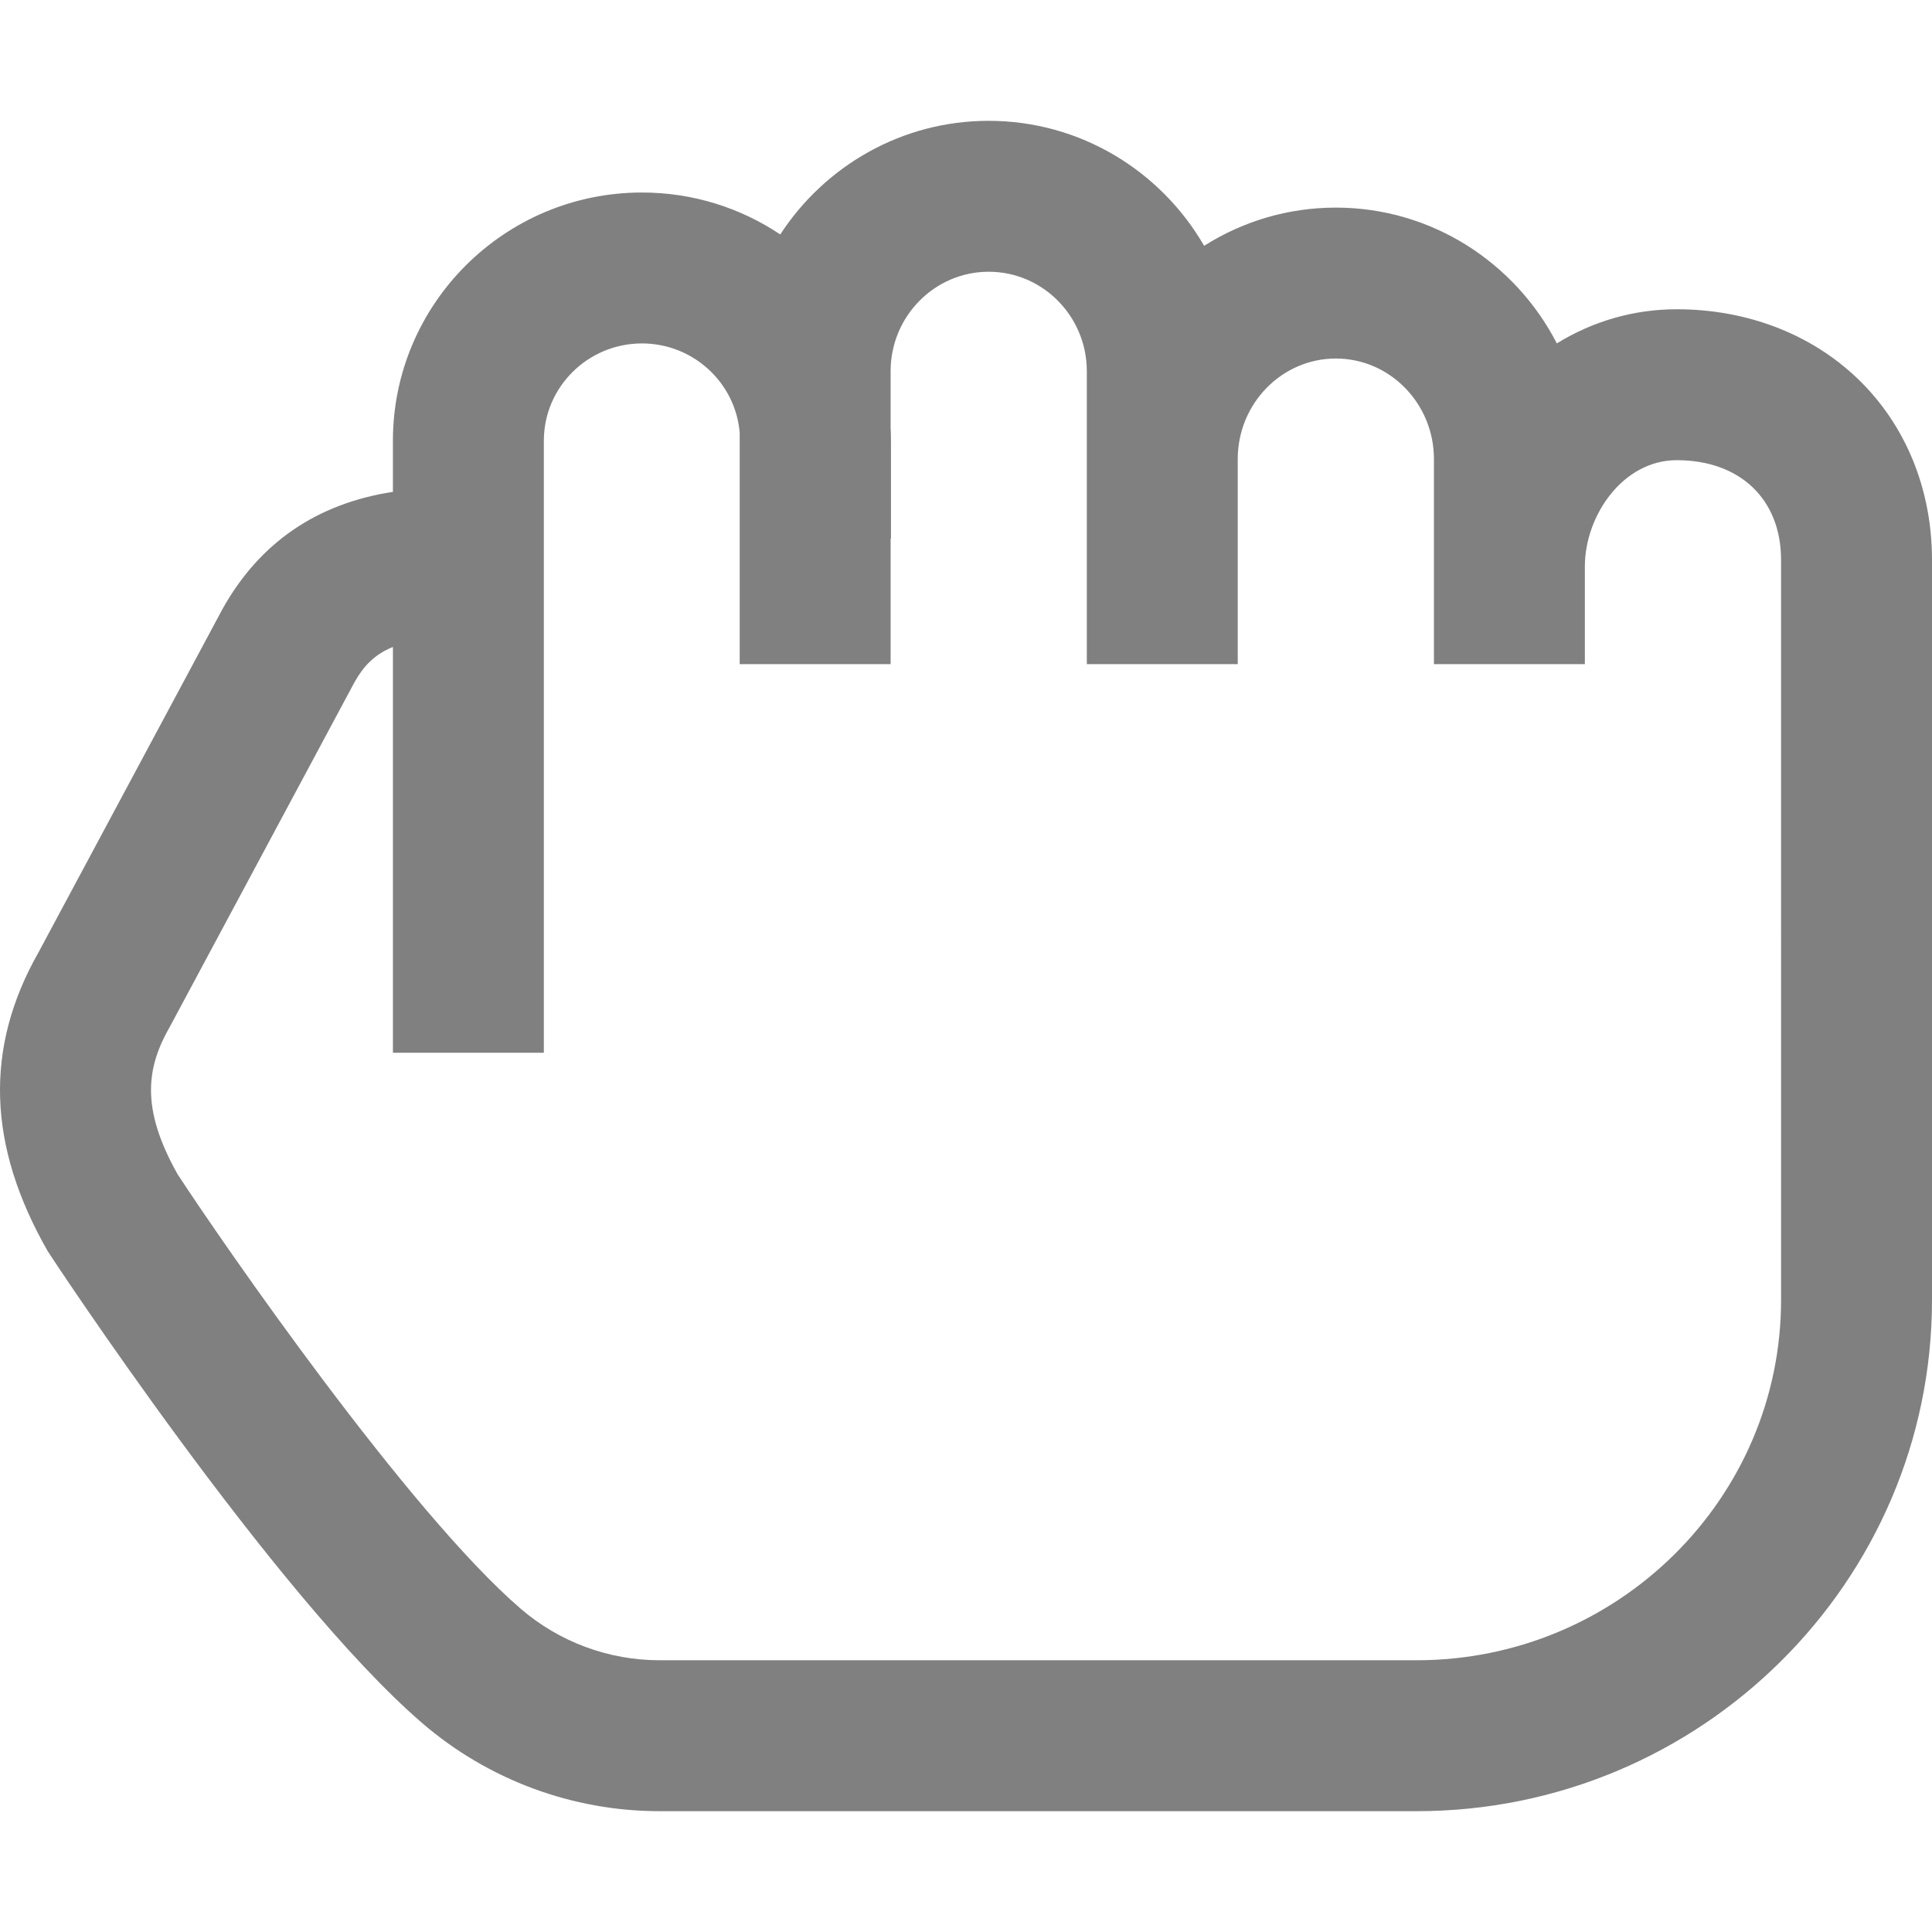
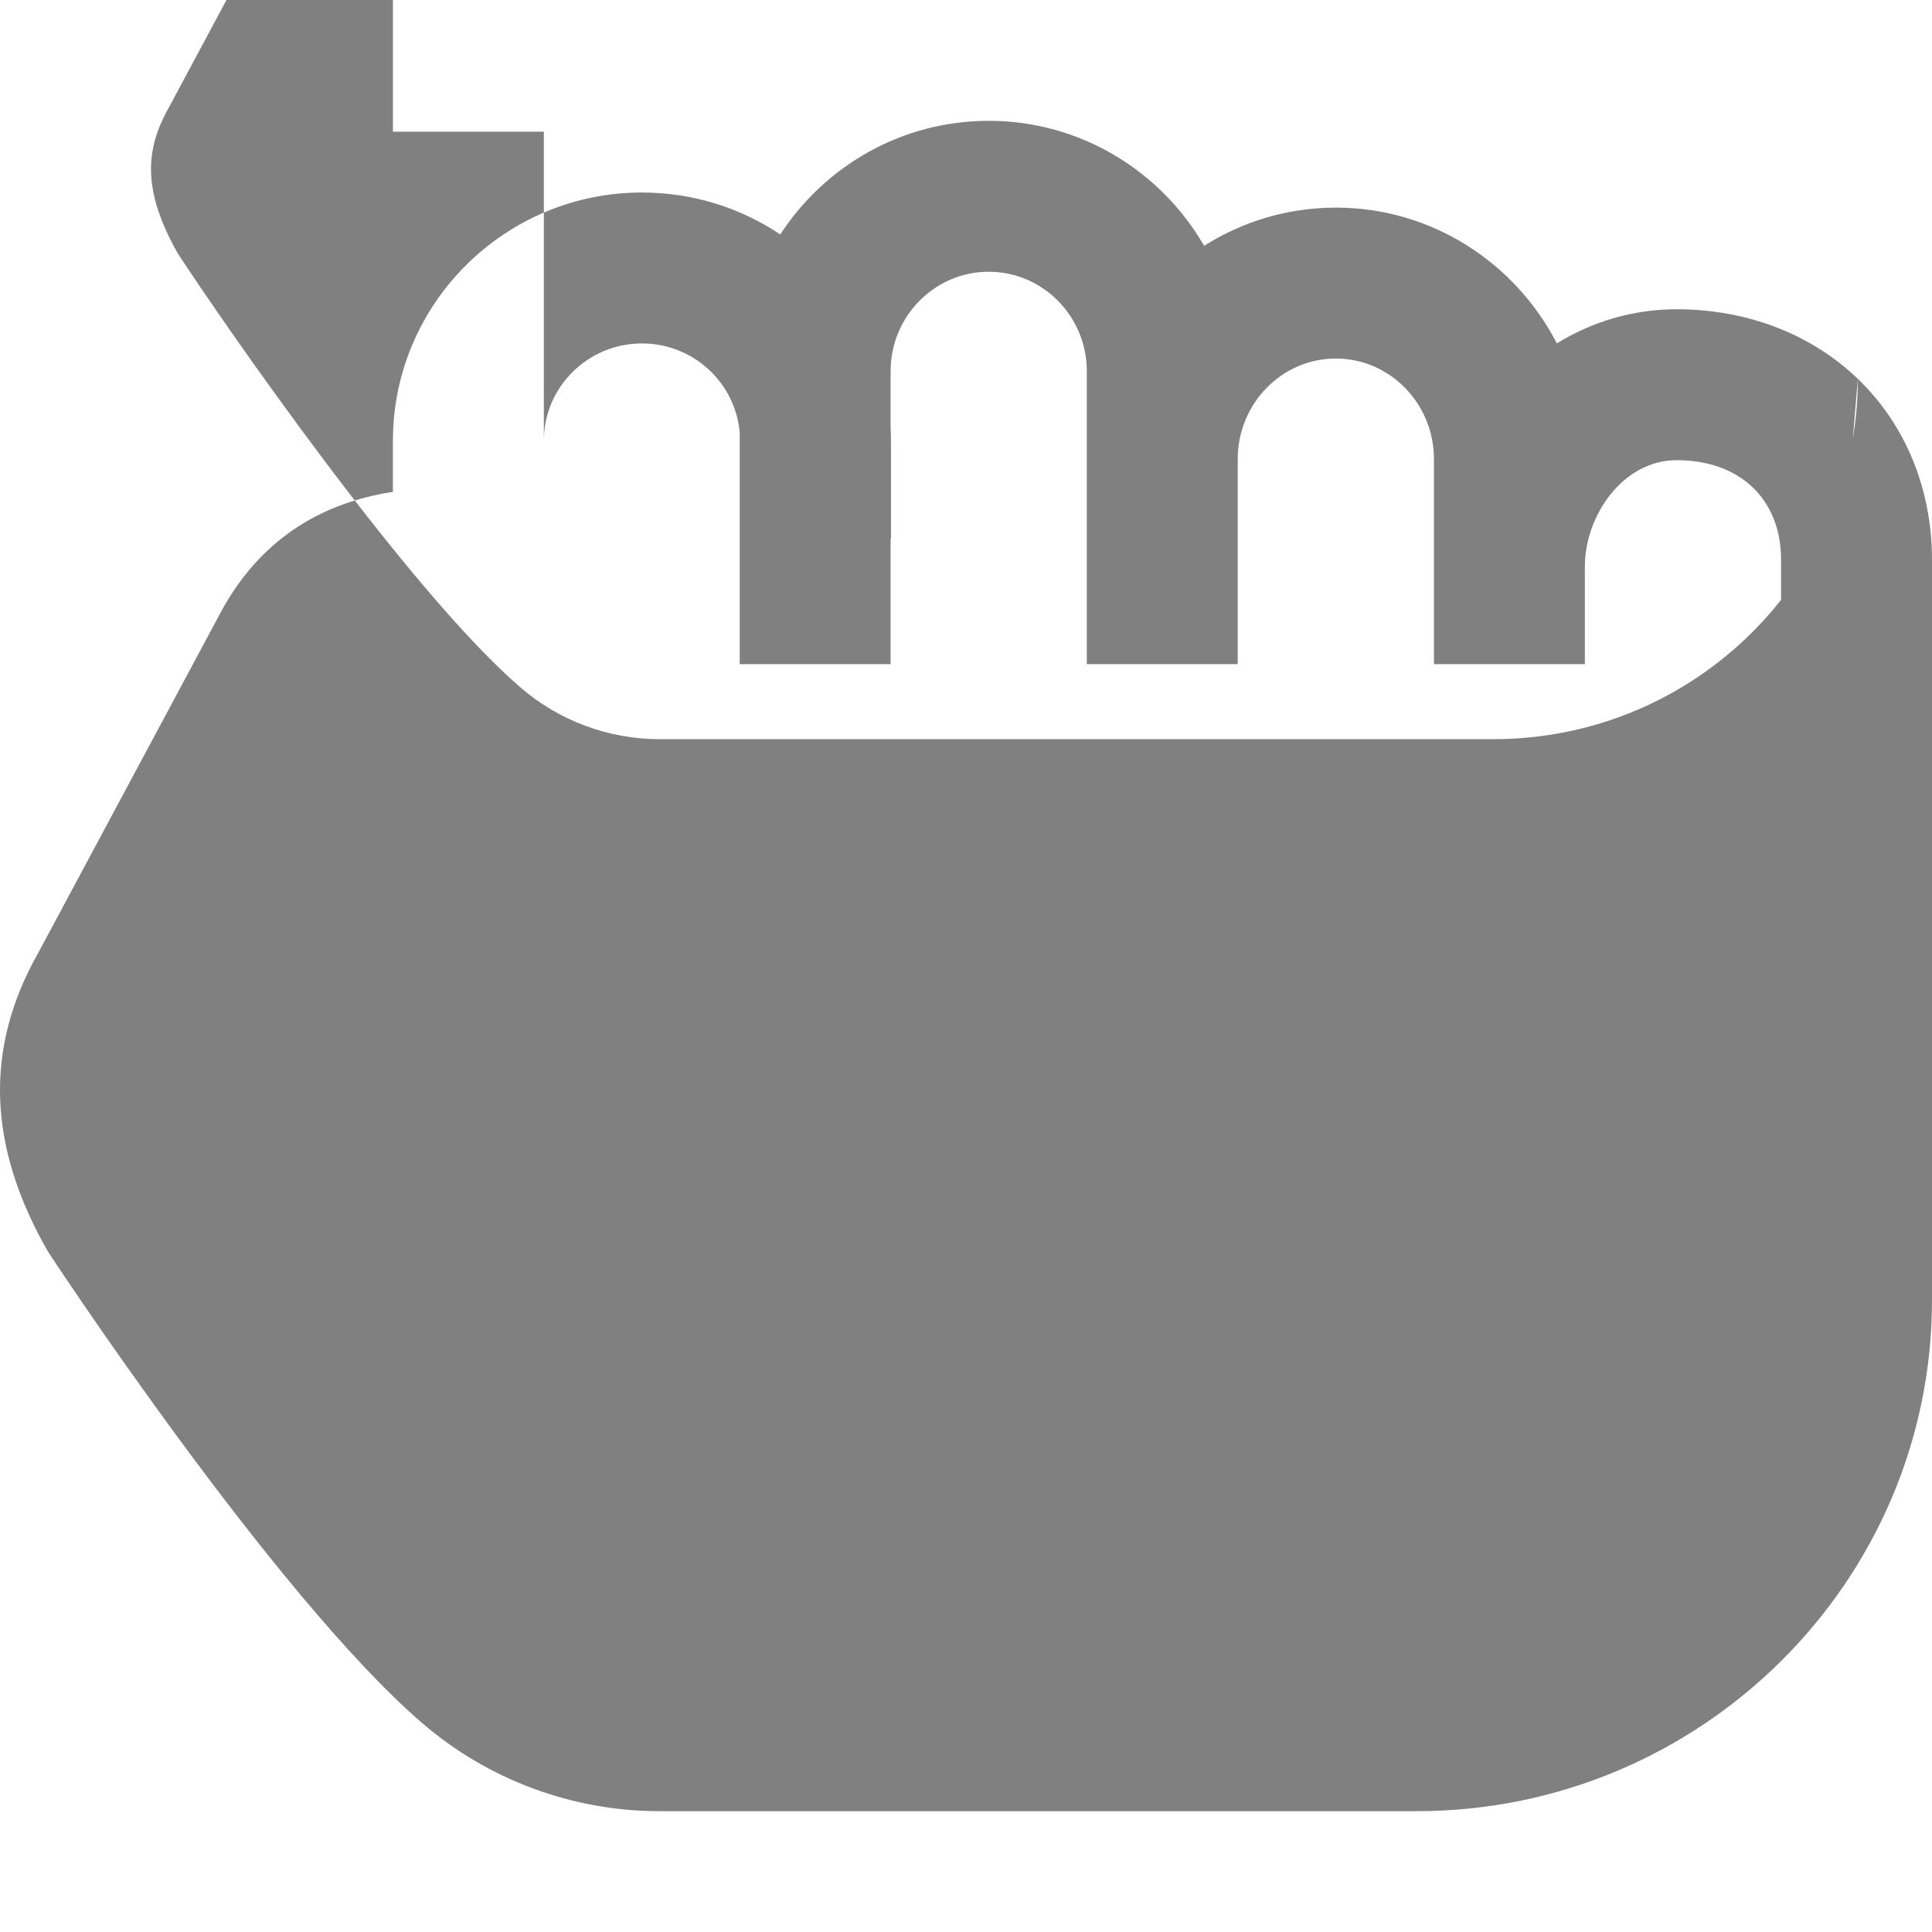
<svg xmlns="http://www.w3.org/2000/svg" version="1.1" id="Layer_1" x="0px" y="0px" viewBox="0 0 512.042 512.042" style="enable-background:new 0 0 512.042 512.042;" xml:space="preserve" width="512px" height="512px">
  <g>
-     <path d="M492.385,100.404c-12.363-11.891-29.409-18.439-47.996-18.439c-11.344,0-22.198,3.147-31.777,9.043  c-11.01-21.358-33.124-35.986-58.571-35.986c-12.812,0-24.775,3.718-34.909,10.124c-11.437-19.784-32.737-33.124-57.091-33.124  c-23.097,0-43.448,11.999-55.245,30.113c-10.493-7.014-23.104-11.113-36.66-11.113c-36.393,0-66,29.512-66,65.788v13.547  c-20.166,3.102-35.303,13.461-45.094,30.925l-48.868,91.187c-14.335,25.259-13.532,51.14,2.468,79.128  c0.448,0.782,60.011,91.254,99.219,125.048c17.491,15.075,39.847,23.377,62.952,23.377h200.642  c75.314,0,136.586-60.785,136.586-135.5V148.395C512.042,129.639,505.061,112.596,492.385,100.404z M472.042,344.521  c0,52.659-43.329,95.5-96.586,95.5H174.813c-13.522,0-26.604-4.857-36.836-13.676c-29.784-25.671-78.749-96.547-90.895-115.107  c-10.058-17.844-8.092-28.58-2.037-39.172l48.97-91.37c2.288-4.037,5.184-7.261,10.122-9.226v107.552h40V116.809  c0-14.219,11.664-25.788,26-25.788c13.615,0,24.812,10.436,25.905,23.665v61.335h40v-33.274h0.095v-25.938  c0-1.174-0.034-2.341-0.095-3.5V98.373c0-14.53,11.664-26.352,26-26.352s26,11.821,26,26.352v77.648h40v-54.35  c0-14.695,11.664-26.65,26-26.65s26,11.955,26,26.65v54.35h40v-25.933c0-13.302,9.999-28.124,24.347-28.124  c16.798,0,27.653,10.375,27.653,26.43V344.521z" data-original="#000000" class="active-path" data-old_color="#000000" fill="#808080" />
+     <path d="M492.385,100.404c-12.363-11.891-29.409-18.439-47.996-18.439c-11.344,0-22.198,3.147-31.777,9.043  c-11.01-21.358-33.124-35.986-58.571-35.986c-12.812,0-24.775,3.718-34.909,10.124c-11.437-19.784-32.737-33.124-57.091-33.124  c-23.097,0-43.448,11.999-55.245,30.113c-10.493-7.014-23.104-11.113-36.66-11.113c-36.393,0-66,29.512-66,65.788v13.547  c-20.166,3.102-35.303,13.461-45.094,30.925l-48.868,91.187c-14.335,25.259-13.532,51.14,2.468,79.128  c0.448,0.782,60.011,91.254,99.219,125.048c17.491,15.075,39.847,23.377,62.952,23.377h200.642  c75.314,0,136.586-60.785,136.586-135.5V148.395C512.042,129.639,505.061,112.596,492.385,100.404z c0,52.659-43.329,95.5-96.586,95.5H174.813c-13.522,0-26.604-4.857-36.836-13.676c-29.784-25.671-78.749-96.547-90.895-115.107  c-10.058-17.844-8.092-28.58-2.037-39.172l48.97-91.37c2.288-4.037,5.184-7.261,10.122-9.226v107.552h40V116.809  c0-14.219,11.664-25.788,26-25.788c13.615,0,24.812,10.436,25.905,23.665v61.335h40v-33.274h0.095v-25.938  c0-1.174-0.034-2.341-0.095-3.5V98.373c0-14.53,11.664-26.352,26-26.352s26,11.821,26,26.352v77.648h40v-54.35  c0-14.695,11.664-26.65,26-26.65s26,11.955,26,26.65v54.35h40v-25.933c0-13.302,9.999-28.124,24.347-28.124  c16.798,0,27.653,10.375,27.653,26.43V344.521z" data-original="#000000" class="active-path" data-old_color="#000000" fill="#808080" />
  </g>
</svg>